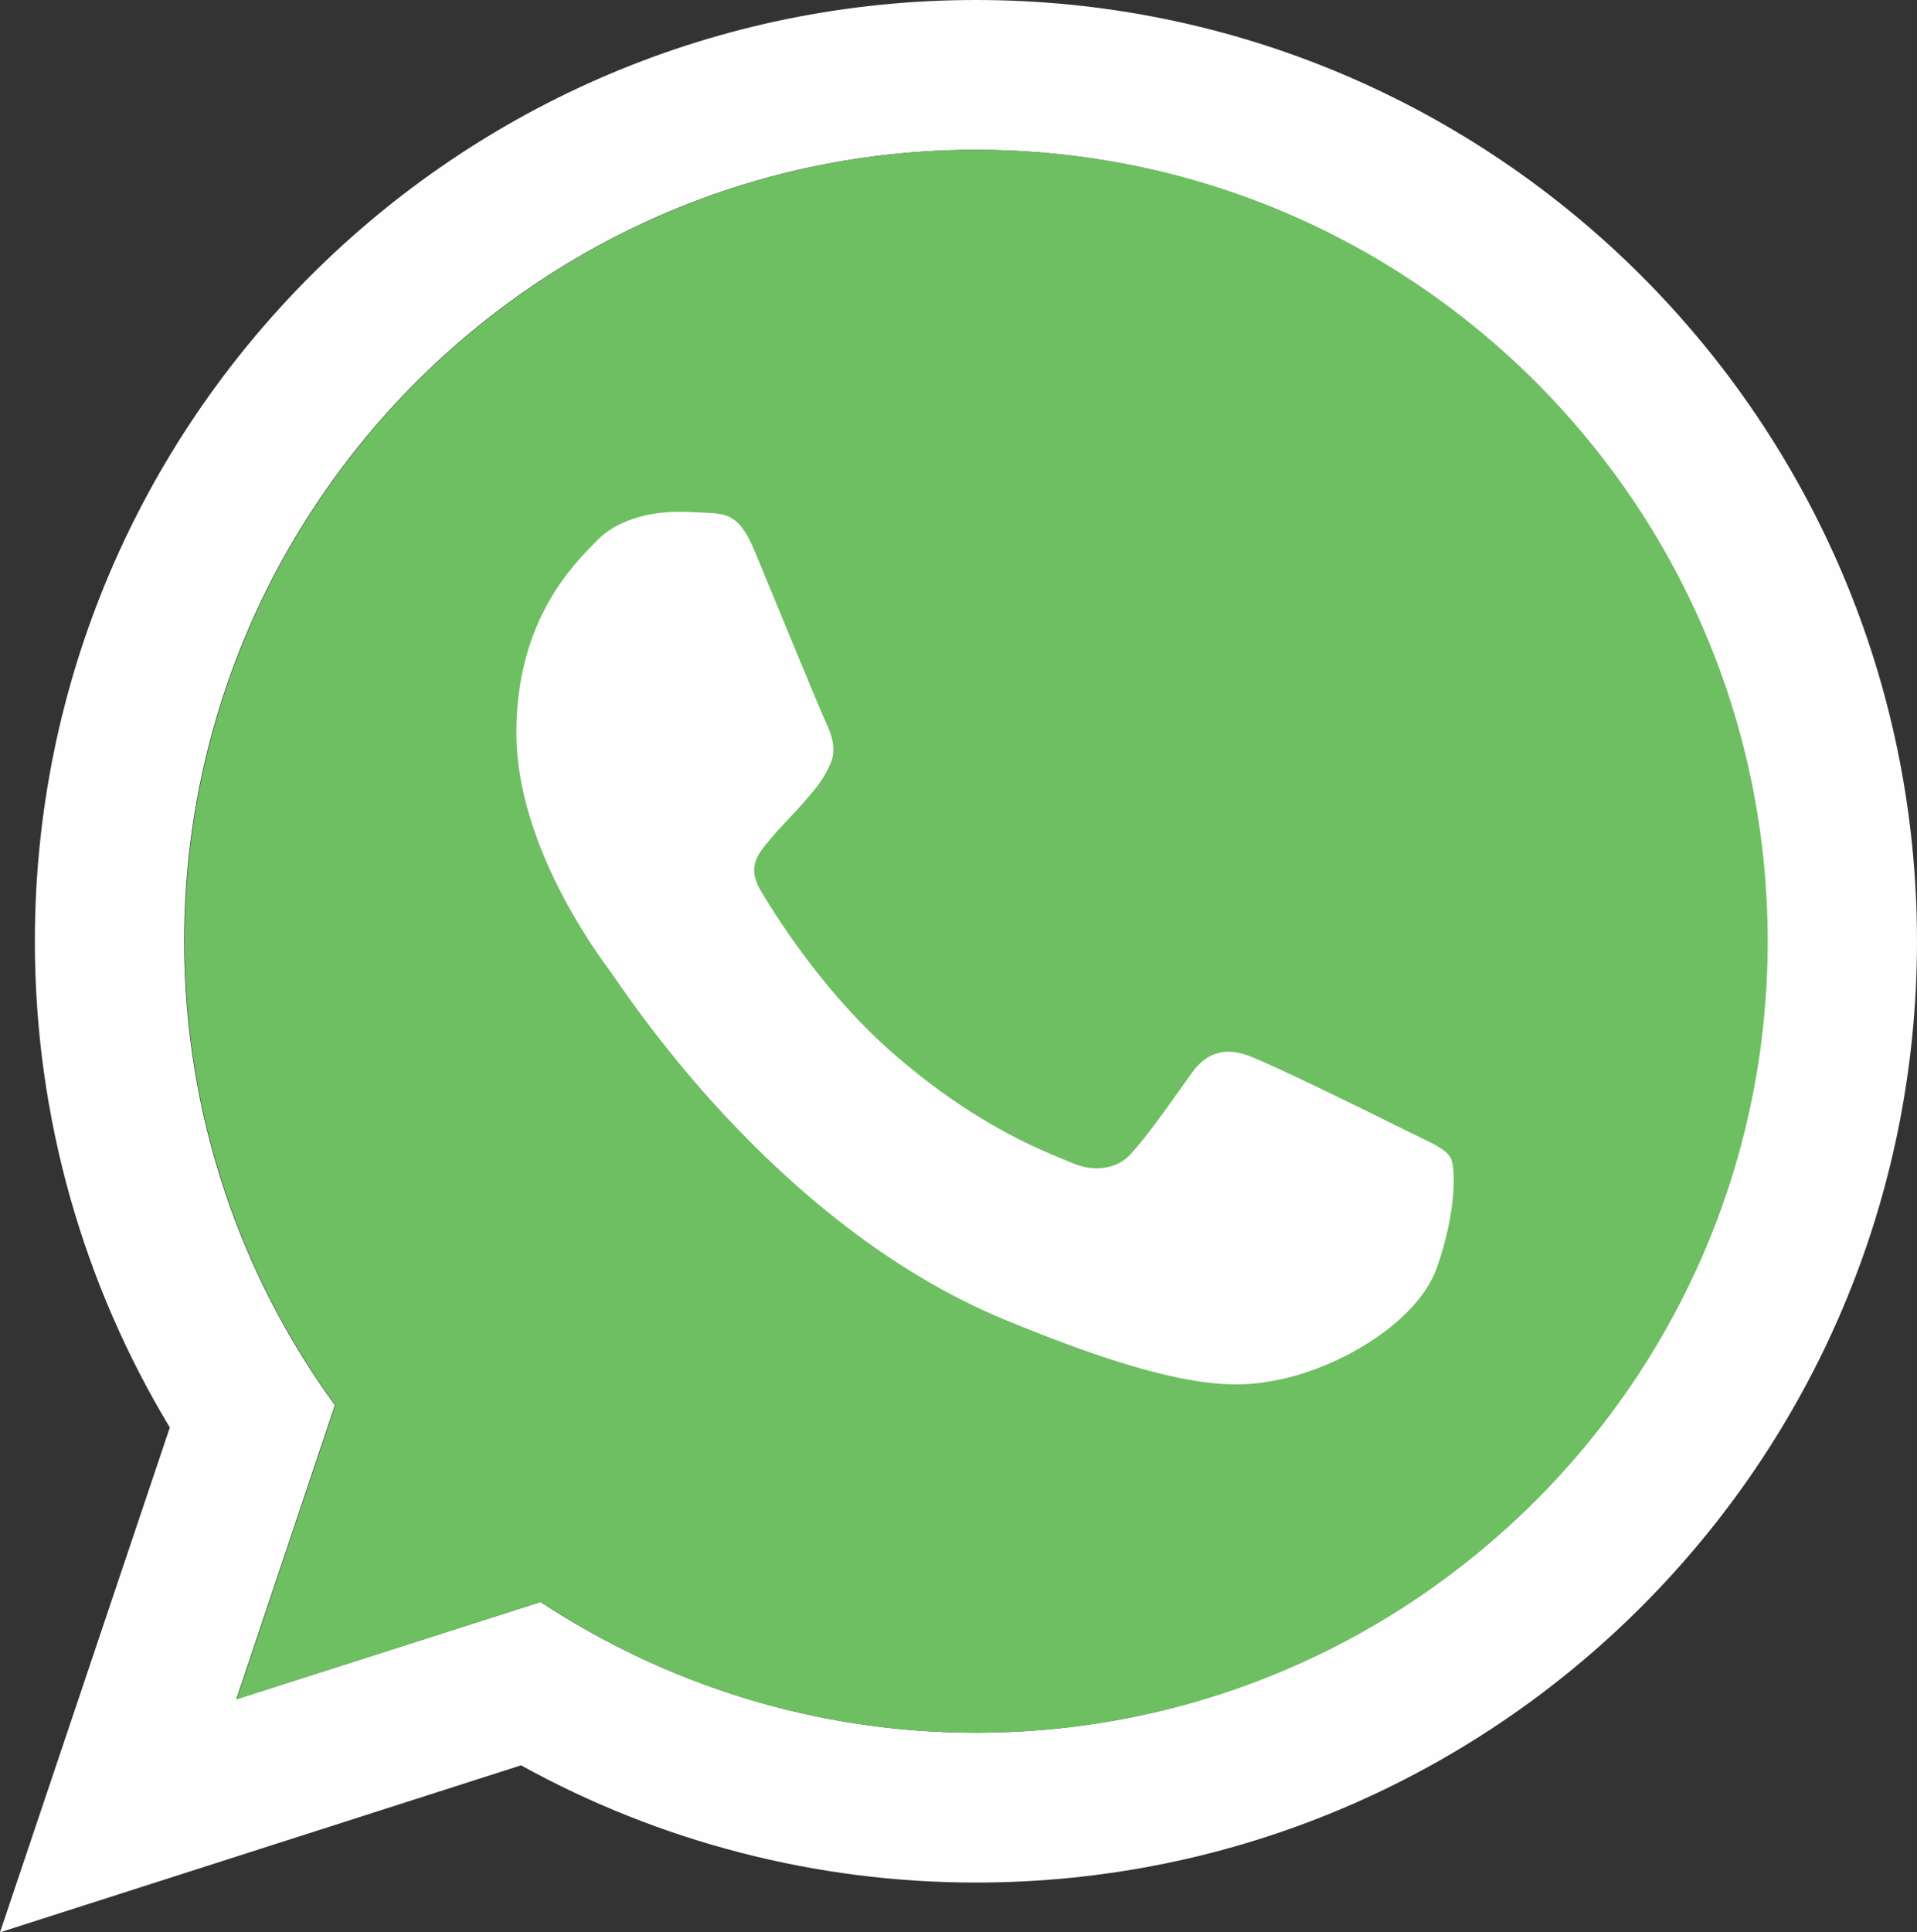
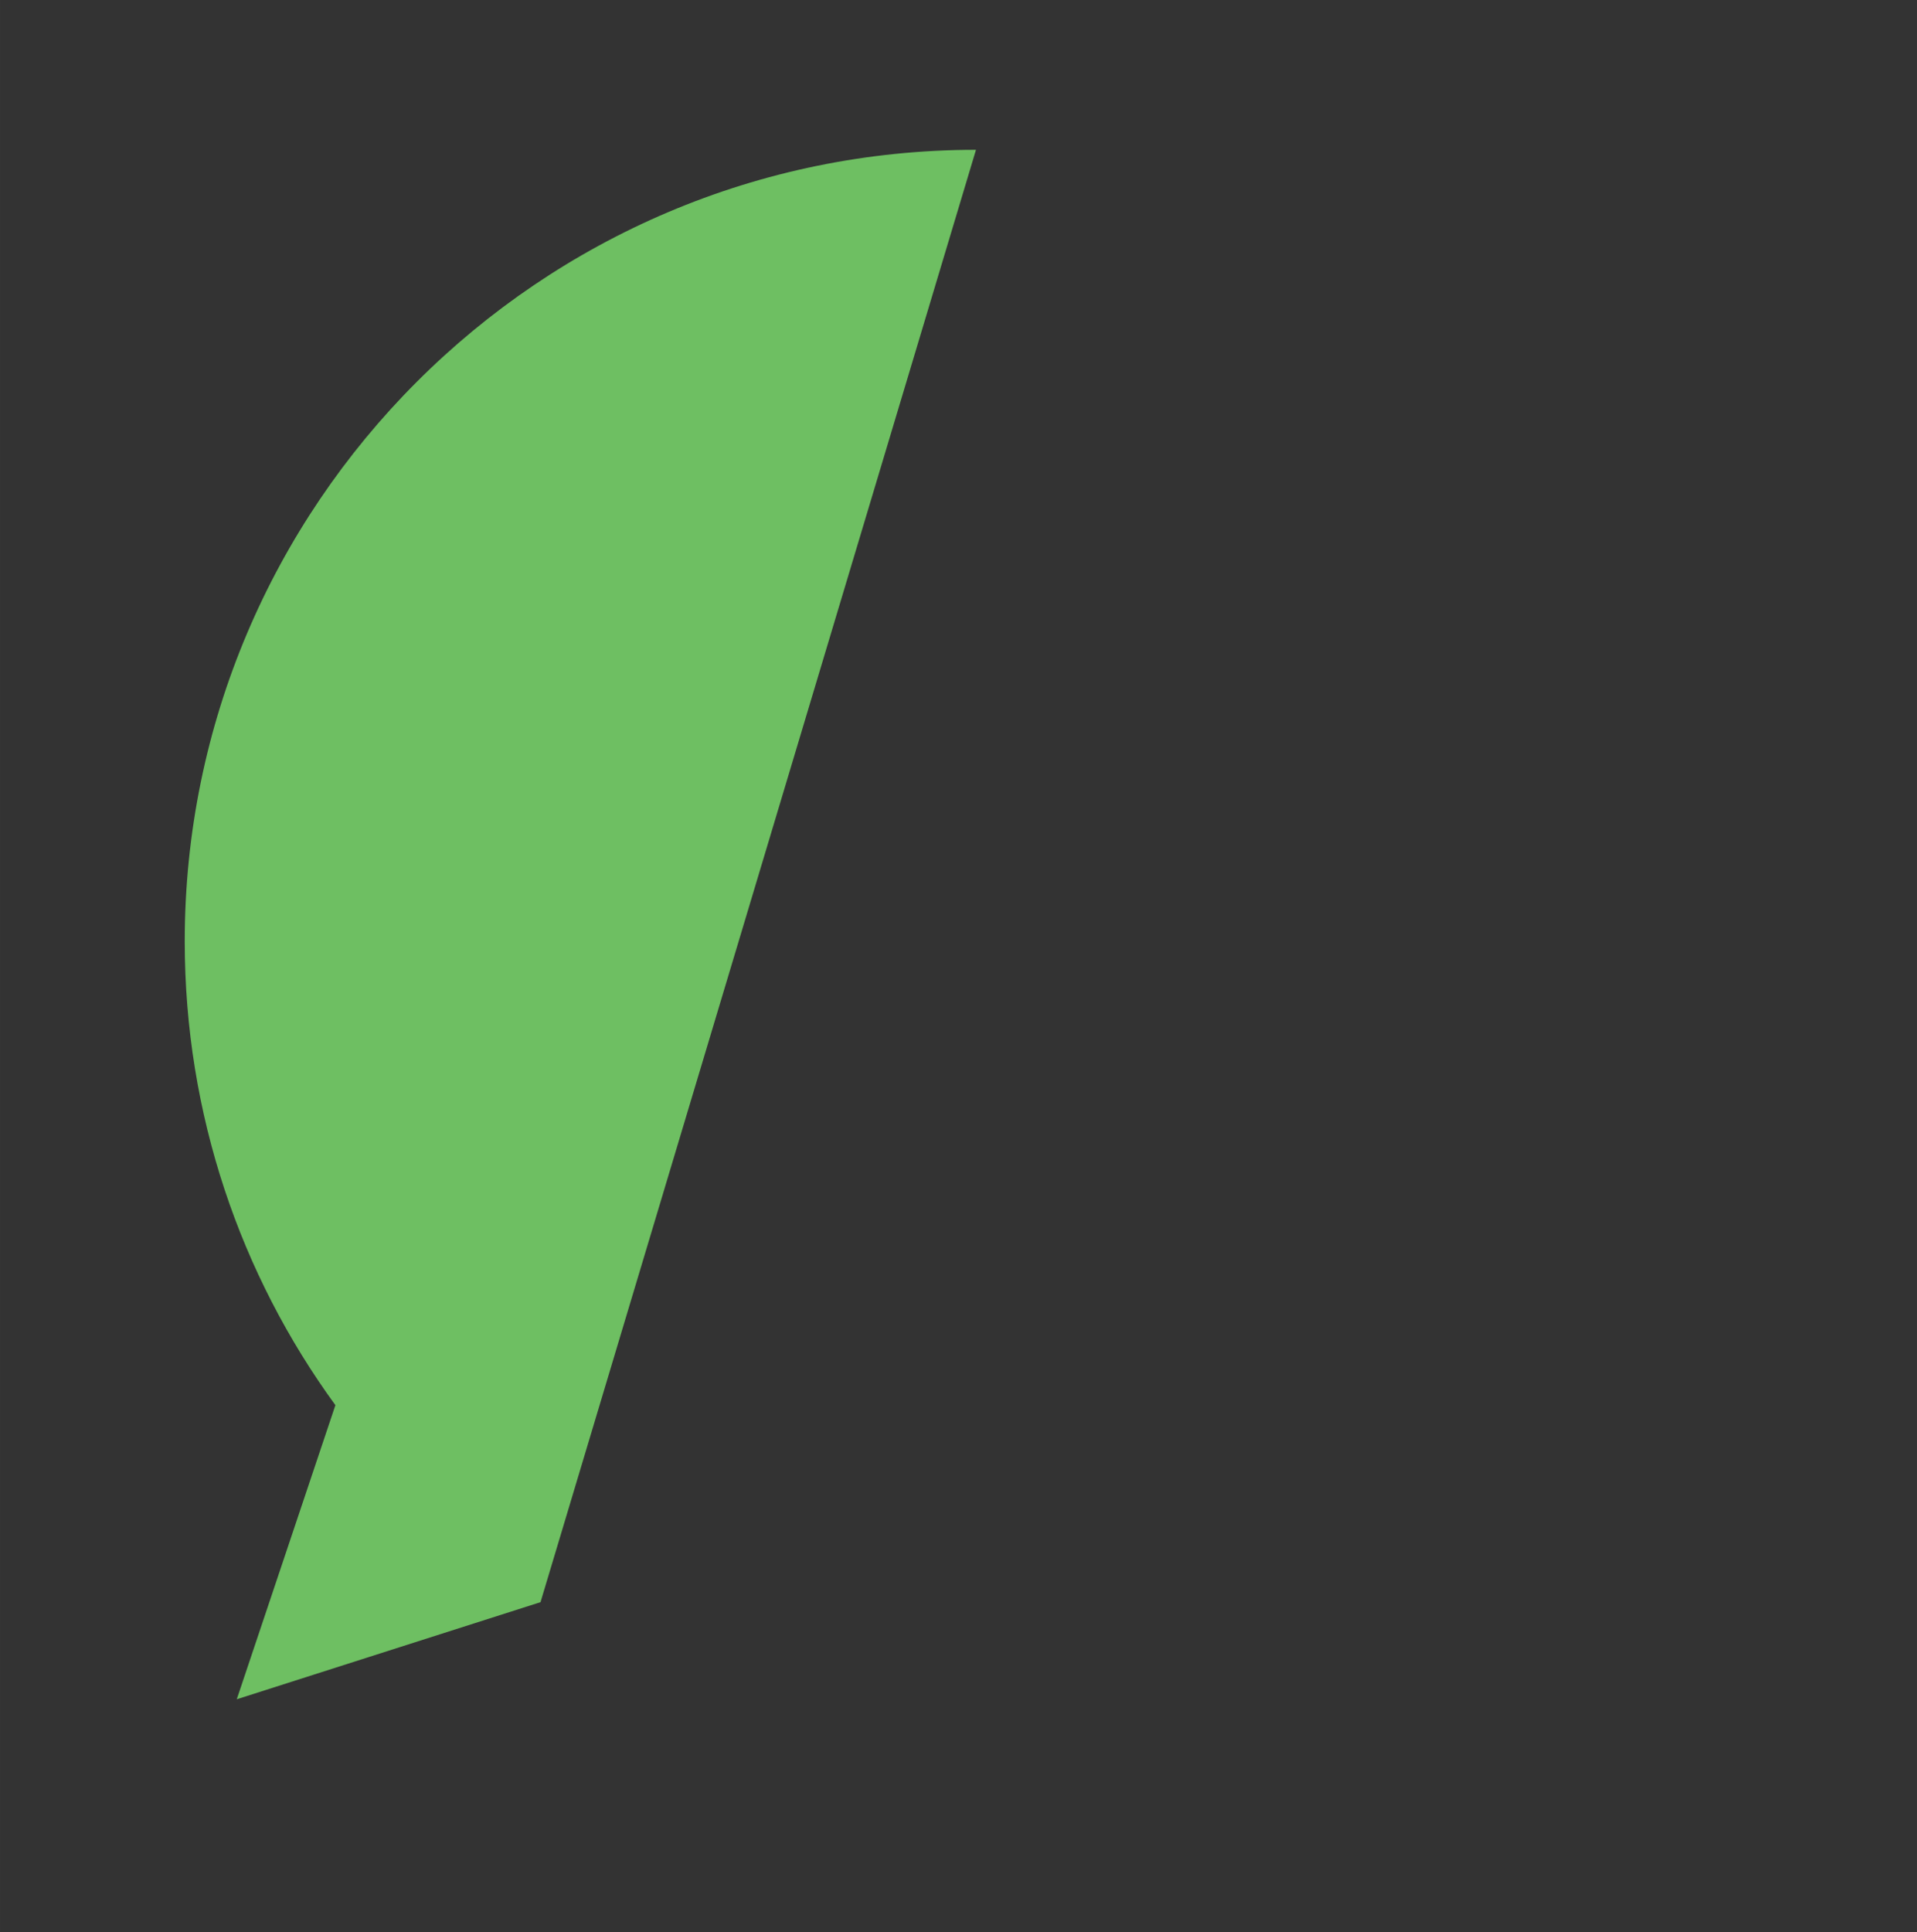
<svg xmlns="http://www.w3.org/2000/svg" xml:space="preserve" width="194.164mm" height="195.672mm" style="shape-rendering:geometricPrecision; text-rendering:geometricPrecision; image-rendering:optimizeQuality; fill-rule:evenodd; clip-rule:evenodd" viewBox="0 0 19416 19567">
  <rect x="0" y="0" width="19416" height="19567" fill="#333333" stroke="none" />
  <defs>
    <style type="text/css">  .fil0 {fill:#FEFEFE} .fil1 {fill:url(#id0)}  </style>
    <linearGradient id="id0" gradientUnits="userSpaceOnUse" x1="-2.14509e+006" y1="2.14846e+007" x2="-2.14509e+006" y2="2.14846e+007">
      <stop offset="0" style="stop-opacity:1; stop-color:#6EBF61" />
      <stop offset="0.231" style="stop-opacity:1; stop-color:#50A557" />
      <stop offset="0.522" style="stop-opacity:1; stop-color:#2A904F" />
      <stop offset="0.812" style="stop-opacity:1; stop-color:#50A557" />
      <stop offset="1" style="stop-opacity:1; stop-color:#6EBF63" />
    </linearGradient>
  </defs>
  <g id="Слой_x0020_1">
    <g id="_1532229109328">
-       <path class="fil0" d="M9885 17546c-1626,0 -3143,-490 -4410,-1324l-3082 985 999 -2978c-961,-1319 -1526,-2945 -1526,-4697 0,-4420 3595,-8015 8014,-8015 4420,0 8015,3595 8015,8015 0,4419 -3595,8014 -8015,8014l5 0 0 0zm0 -17546c-5263,0 -9532,4269 -9532,9532 0,1799 500,3486 1367,4923l-1720 5112 5277 -1691c1407,777 2992,1187 4601,1187 2,0 5,0 7,0 5263,0 9531,-4269 9531,-9531 0,-5263 -4268,-9532 -9531,-9532z" />
-       <path class="fil1" d="M9885 1517c-4419,0 -8014,3595 -8014,8015 0,1752 565,3378 1526,4697l-999 2978 3082 -985c1267,839 2779,1324 4410,1324 4419,0 8014,-3595 8014,-8014 0,-4420 -3595,-8015 -8014,-8015l-5 0 0 0z" />
-       <path class="fil0" d="M7647 5588c-156,-372 -273,-386 -509,-396 -89,-5 -179,-9 -268,-9 -307,0 -627,89 -820,287 -236,241 -820,801 -820,1951 0,1149 839,2261 952,2417 118,155 1635,2549 3991,3524 1842,763 2388,693 2808,603 612,-132 1380,-584 1573,-1131 194,-546 194,-1013 137,-1112 -57,-99 -212,-155 -448,-273 -235,-118 -1380,-683 -1597,-758 -212,-81 -415,-52 -575,174 -226,316 -447,636 -626,829 -142,151 -373,170 -566,90 -259,-109 -984,-363 -1880,-1159 -692,-618 -1163,-1385 -1300,-1616 -137,-236 -14,-373 94,-500 118,-146 231,-249 349,-386 118,-137 184,-207 259,-368 80,-155 23,-315 -33,-433 -57,-118 -528,-1268 -721,-1734l0 0z" />
+       <path class="fil1" d="M9885 1517c-4419,0 -8014,3595 -8014,8015 0,1752 565,3378 1526,4697l-999 2978 3082 -985l-5 0 0 0z" />
    </g>
  </g>
</svg>